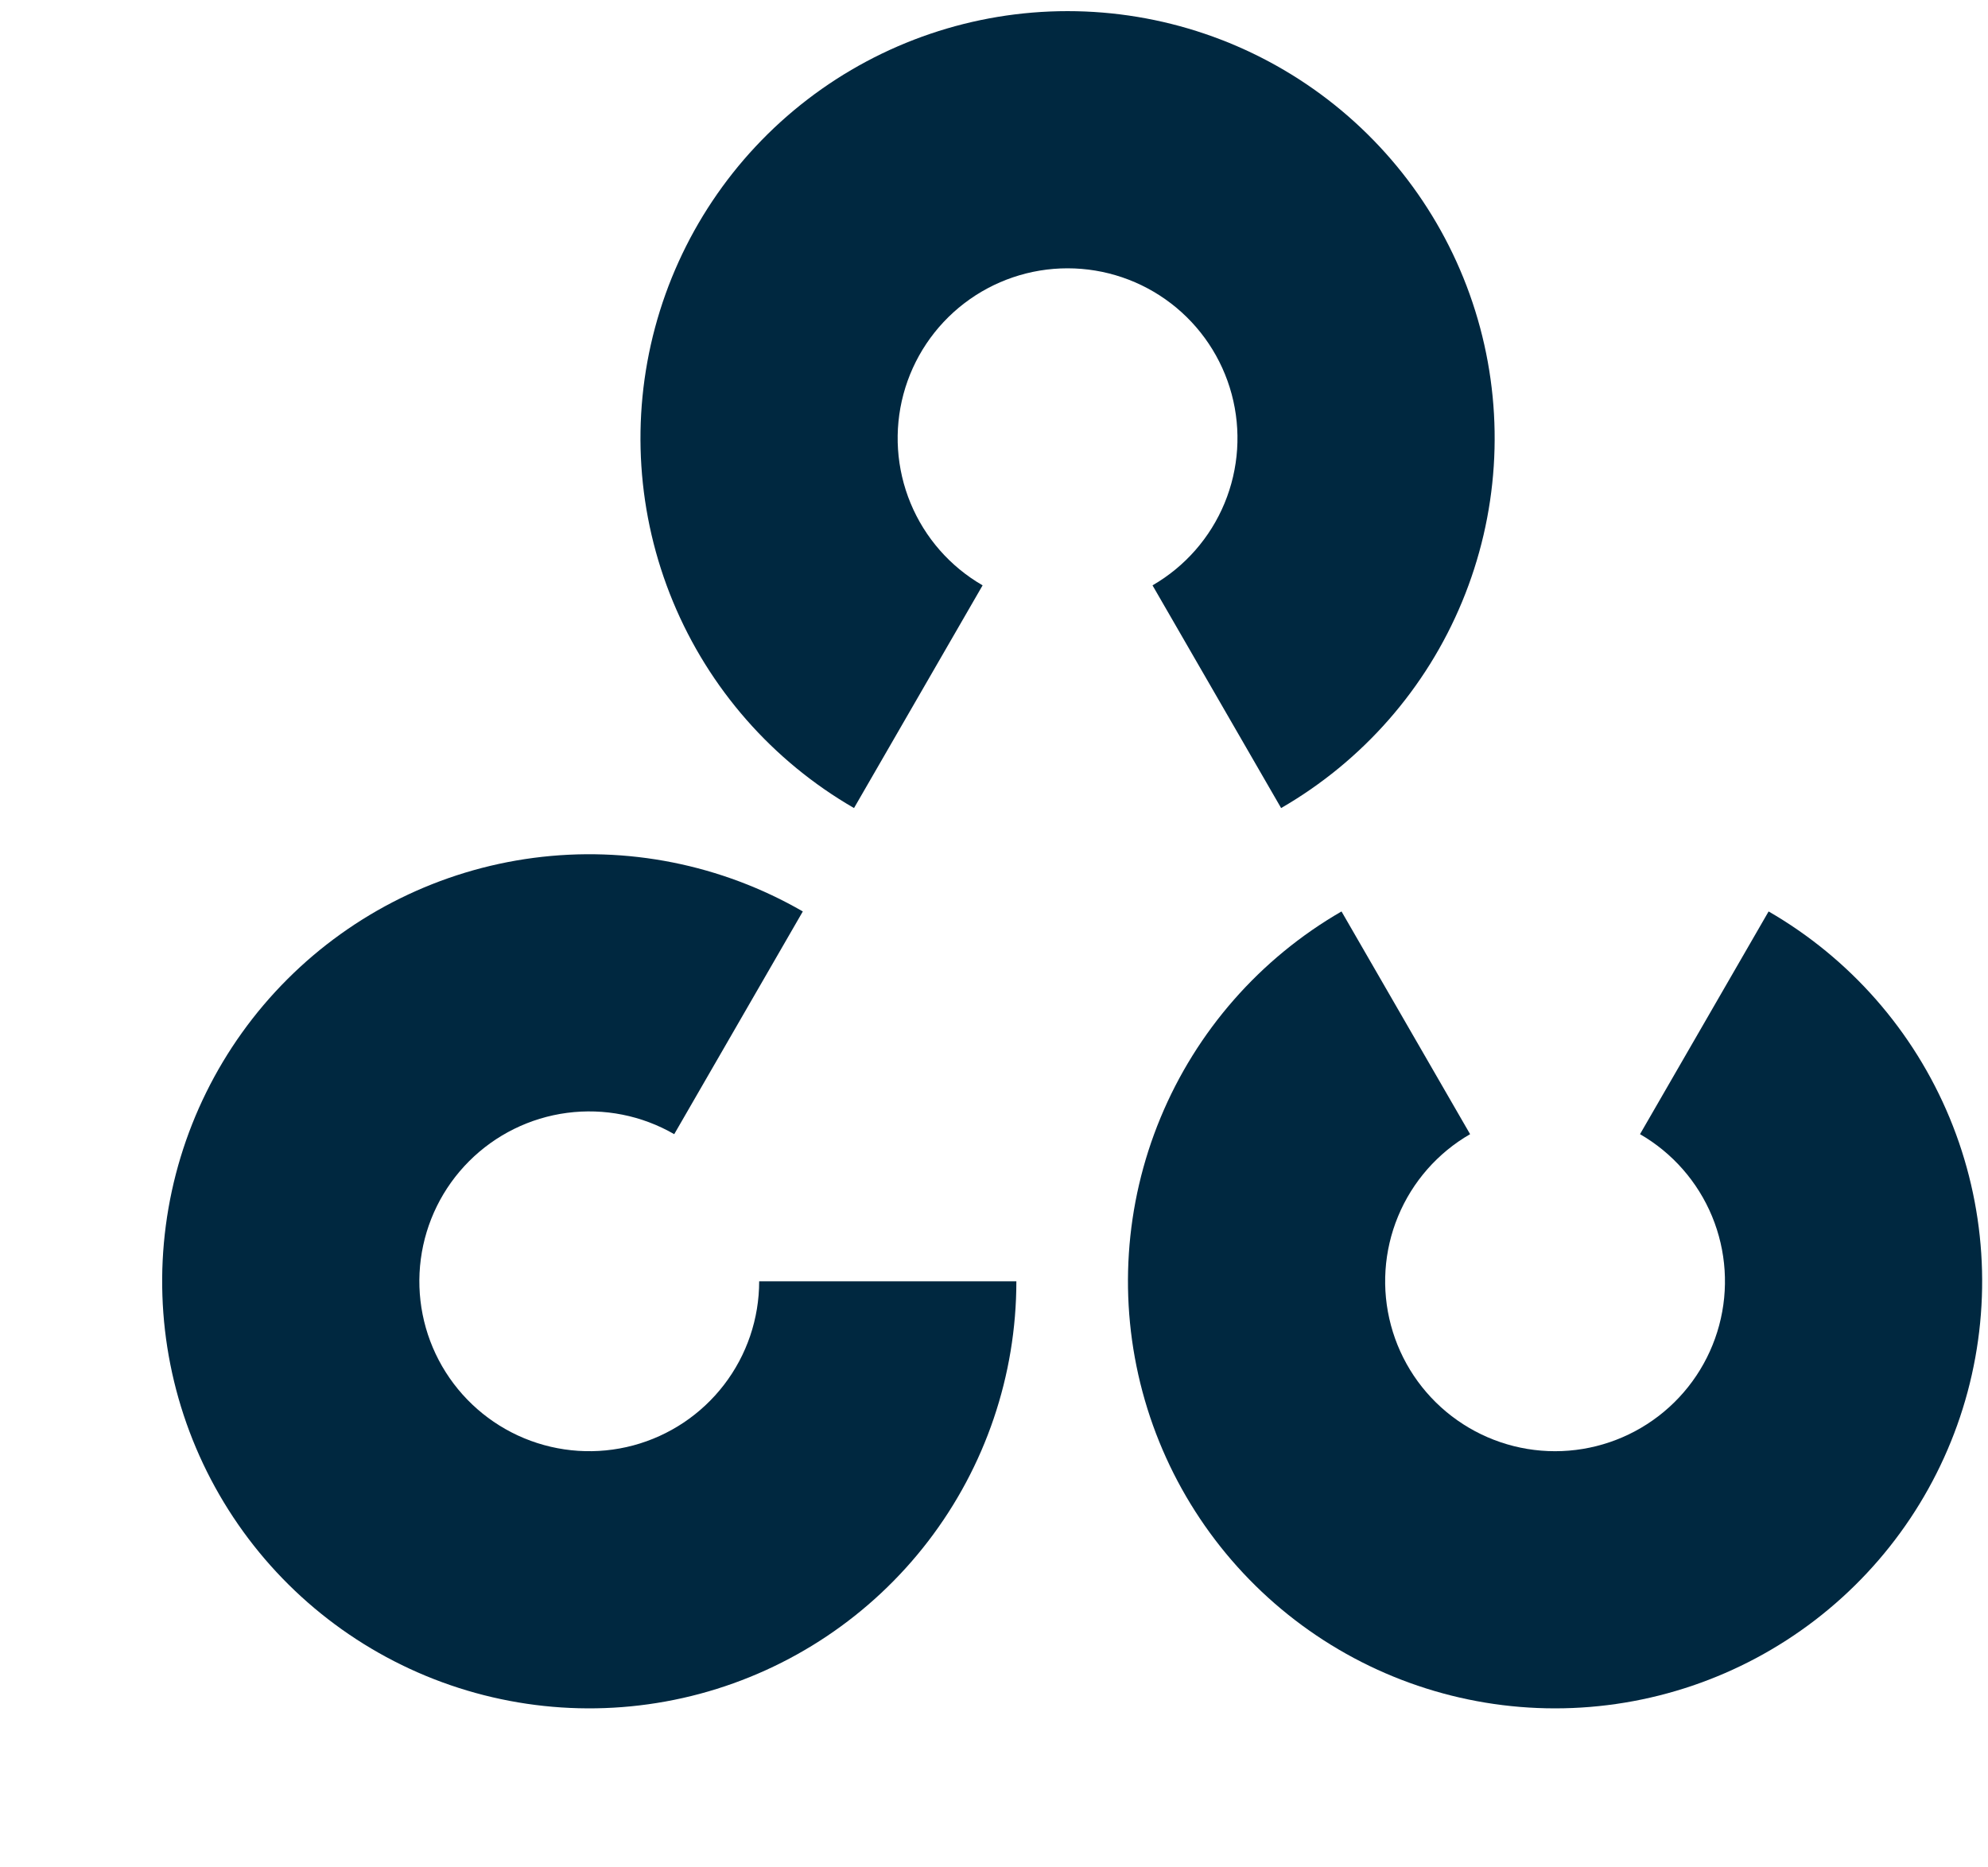
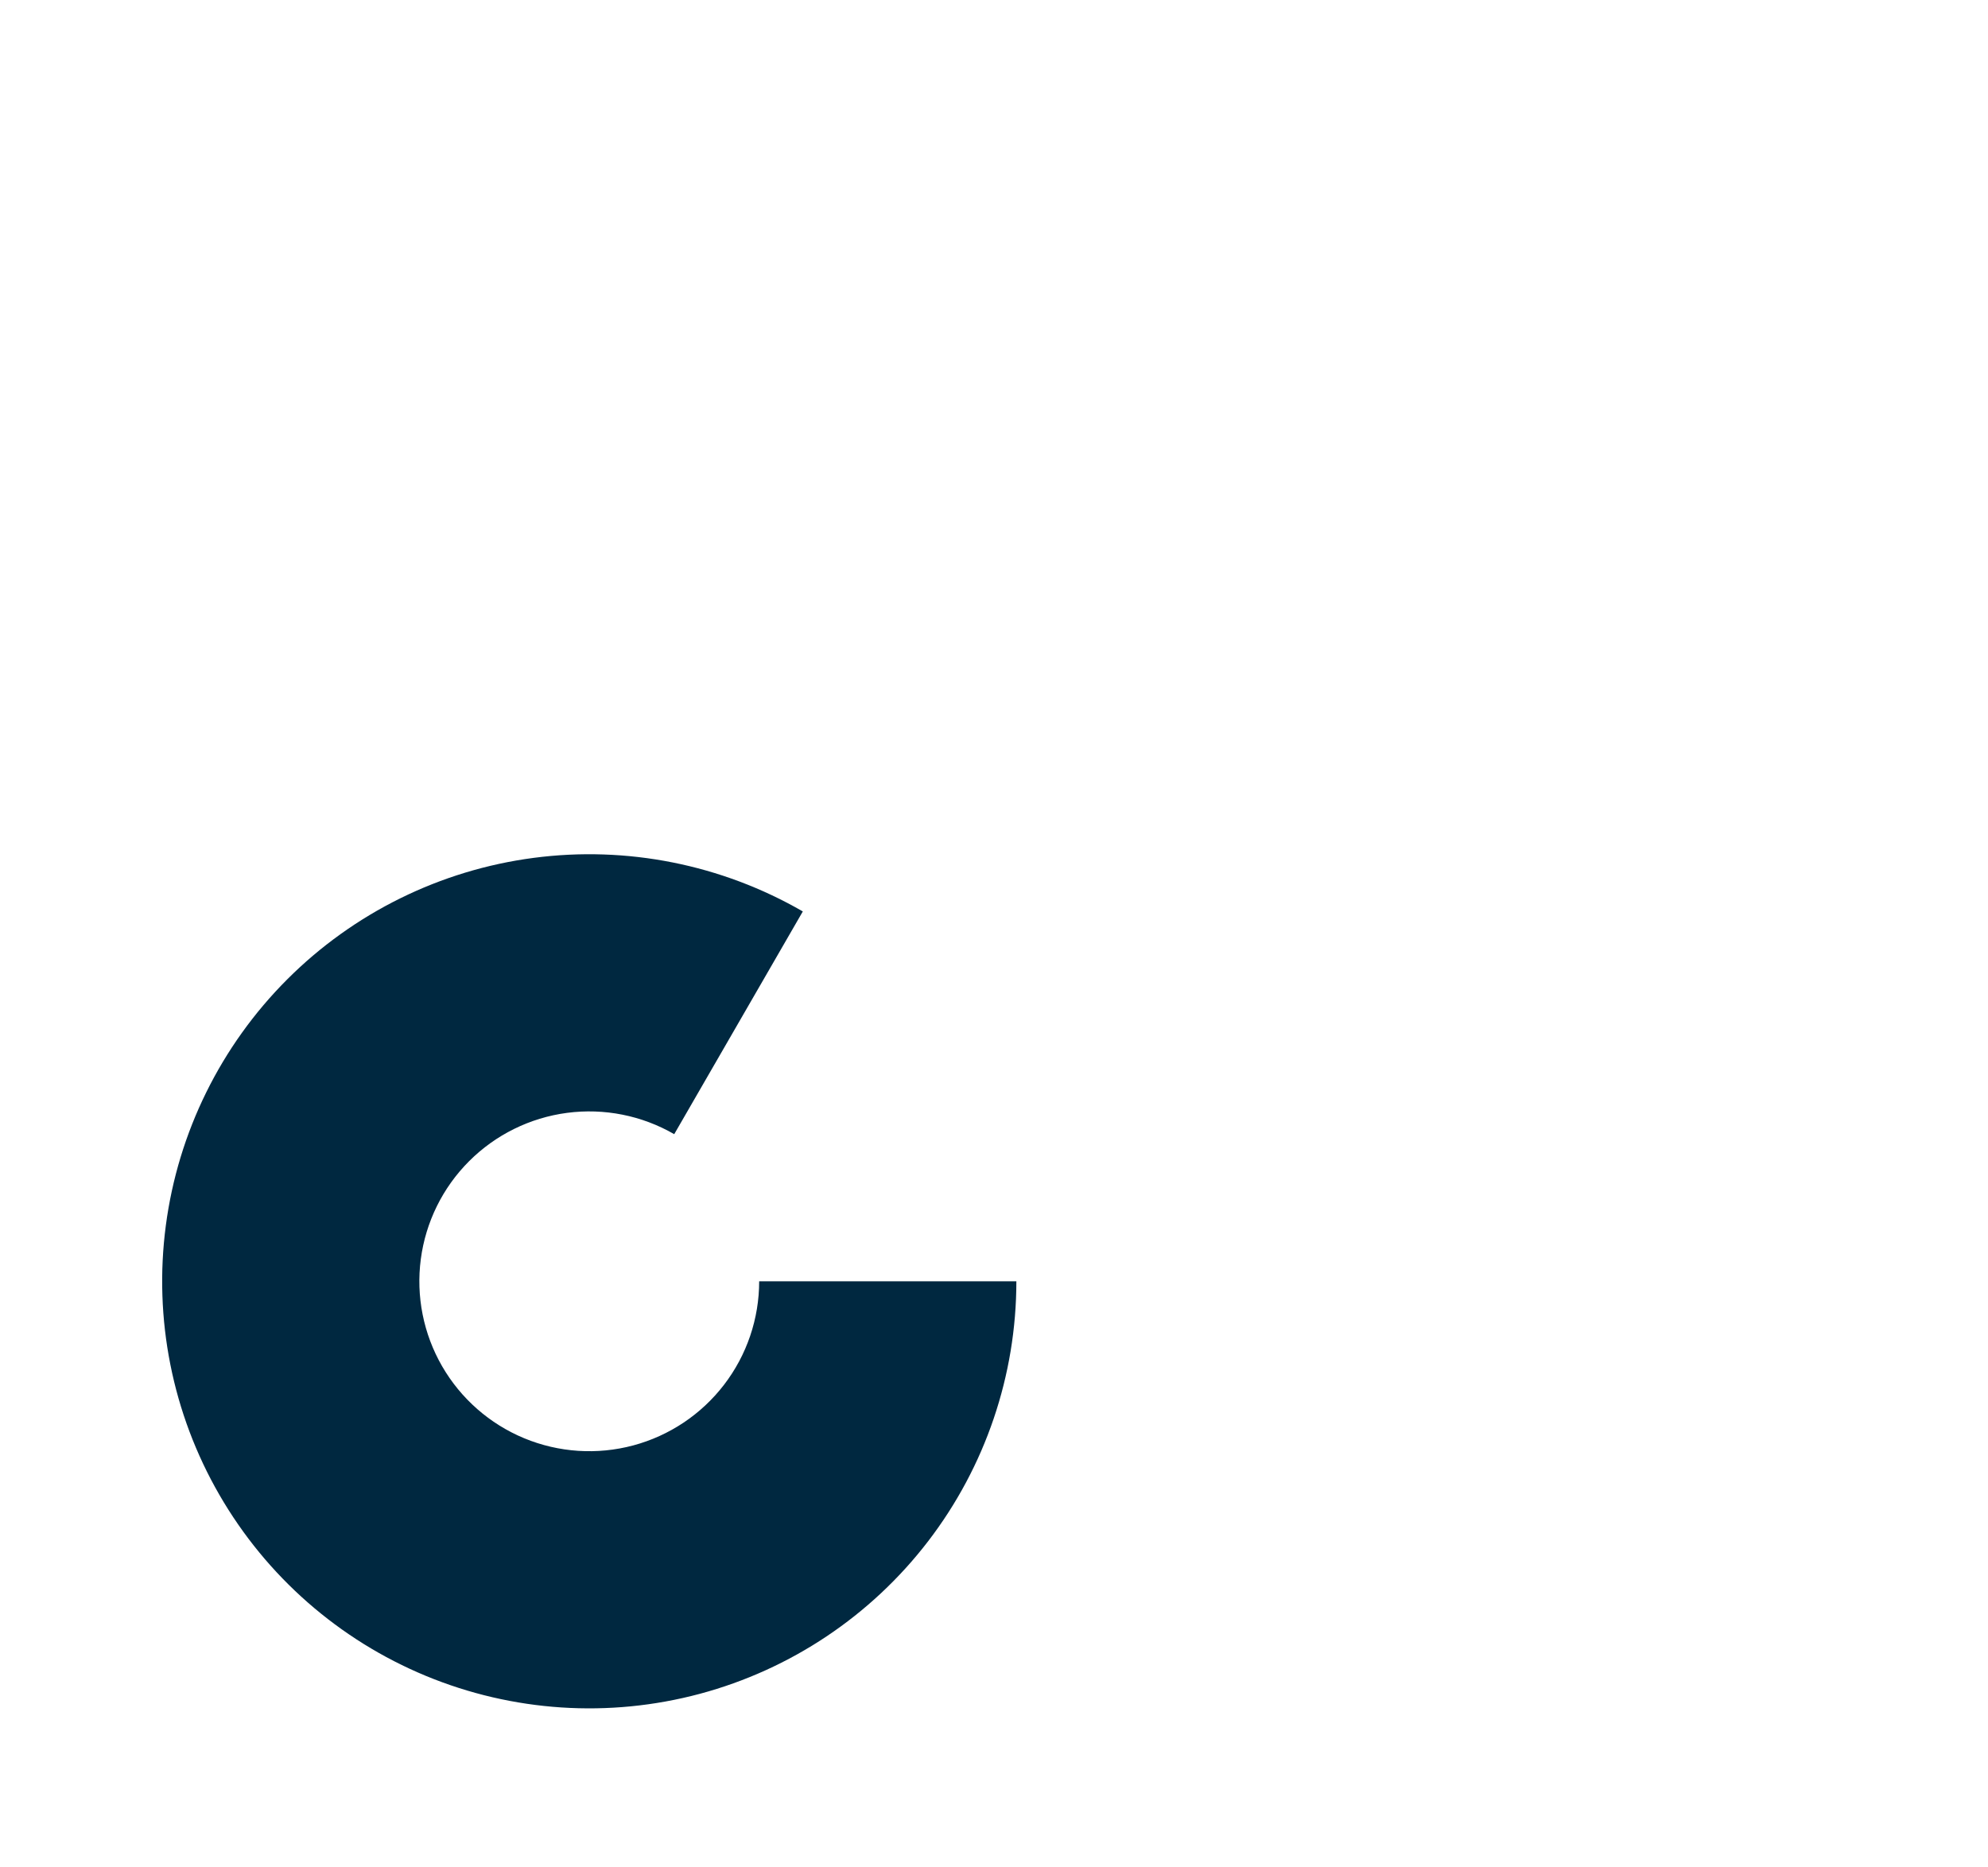
<svg xmlns="http://www.w3.org/2000/svg" width="148" height="139" viewBox="0 0 148 139" fill="none">
-   <path d="M63.579 60.161C57.517 56.662 52.78 51.26 50.101 44.793C47.422 38.327 46.953 31.157 48.764 24.396C50.576 17.635 54.568 11.661 60.12 7.4C65.674 3.139 72.477 0.829 79.477 0.829C86.476 0.829 93.28 3.139 98.833 7.4C104.386 11.661 108.378 17.635 110.189 24.396C112.001 31.157 111.531 38.327 108.852 44.793C106.174 51.26 101.436 56.662 95.375 60.161L85.801 43.58C88.213 42.188 90.098 40.039 91.163 37.466C92.229 34.893 92.416 32.041 91.695 29.351C90.974 26.662 89.386 24.285 87.177 22.59C84.968 20.895 82.261 19.976 79.477 19.976C76.692 19.976 73.985 20.895 71.776 22.59C69.567 24.285 67.979 26.662 67.258 29.351C66.538 32.041 66.725 34.893 67.79 37.466C68.856 40.039 70.74 42.188 73.152 43.58L63.579 60.161Z" fill="#002840" />
-   <path d="M131.667 67.859C137.729 71.359 142.466 76.761 145.145 83.228C147.823 89.694 148.293 96.864 146.482 103.625C144.67 110.386 140.678 116.36 135.125 120.621C129.572 124.882 122.768 127.191 115.769 127.191C108.77 127.191 101.966 124.882 96.413 120.621C90.86 116.36 86.868 110.386 85.056 103.625C83.245 96.864 83.715 89.694 86.393 83.228C89.072 76.761 93.809 71.359 99.871 67.859L109.444 84.441C107.033 85.833 105.148 87.982 104.083 90.555C103.017 93.127 102.83 95.98 103.551 98.669C104.271 101.359 105.859 103.736 108.069 105.431C110.278 107.126 112.985 108.045 115.769 108.045C118.554 108.045 121.26 107.126 123.47 105.431C125.679 103.736 127.267 101.359 127.987 98.669C128.708 95.98 128.521 93.127 127.456 90.555C126.39 87.982 124.505 85.833 122.094 84.441L131.667 67.859Z" fill="#002840" />
  <path d="M75.665 95.395C75.665 102.395 73.355 109.198 69.094 114.751C64.834 120.304 58.859 124.296 52.099 126.108C45.338 127.919 38.168 127.449 31.701 124.771C25.235 122.092 19.833 117.355 16.333 111.293C12.833 105.232 11.431 98.184 12.345 91.245C13.259 84.305 16.437 77.861 21.386 72.912C26.335 67.963 32.779 64.785 39.719 63.871C46.658 62.958 53.705 64.359 59.767 67.859L50.194 84.441C47.782 83.048 44.979 82.491 42.218 82.854C39.457 83.218 36.894 84.482 34.925 86.451C32.956 88.42 31.691 90.983 31.328 93.744C30.964 96.505 31.522 99.308 32.914 101.72C34.307 104.131 36.456 106.016 39.028 107.082C41.601 108.147 44.453 108.334 47.143 107.614C49.833 106.893 52.209 105.305 53.904 103.096C55.6 100.887 56.518 98.18 56.518 95.395L75.665 95.395Z" fill="#002840" />
</svg>